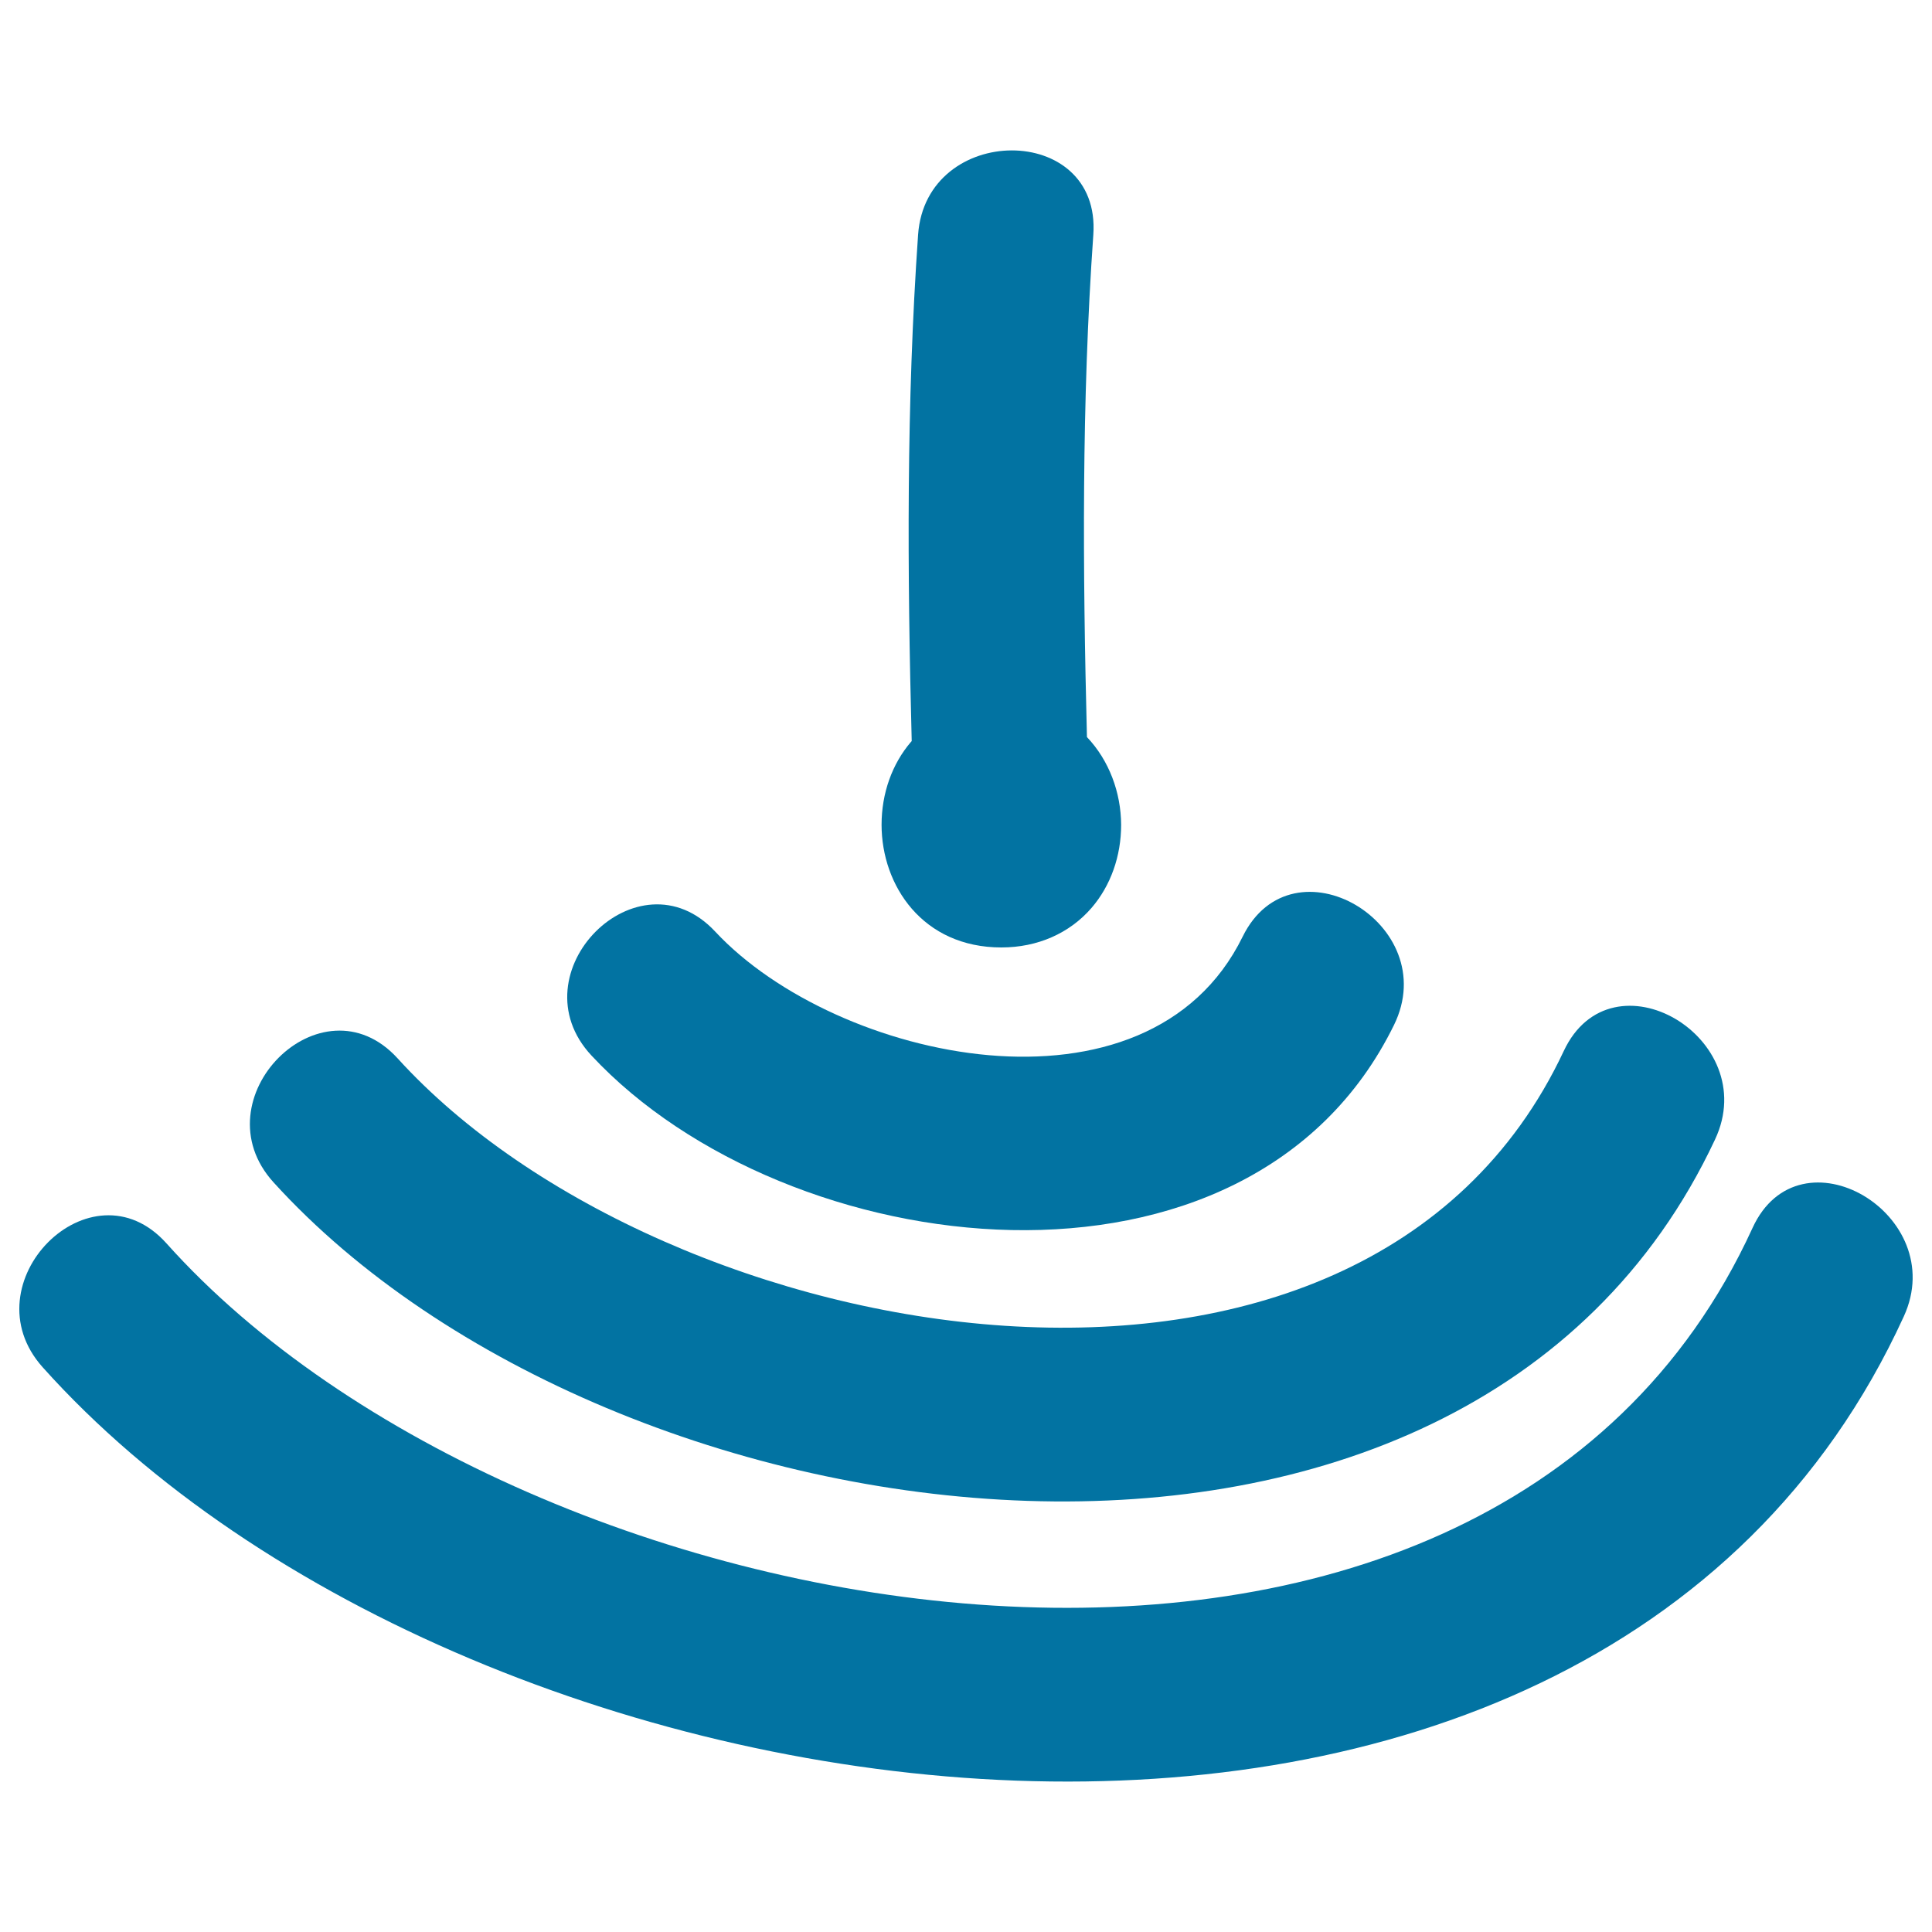
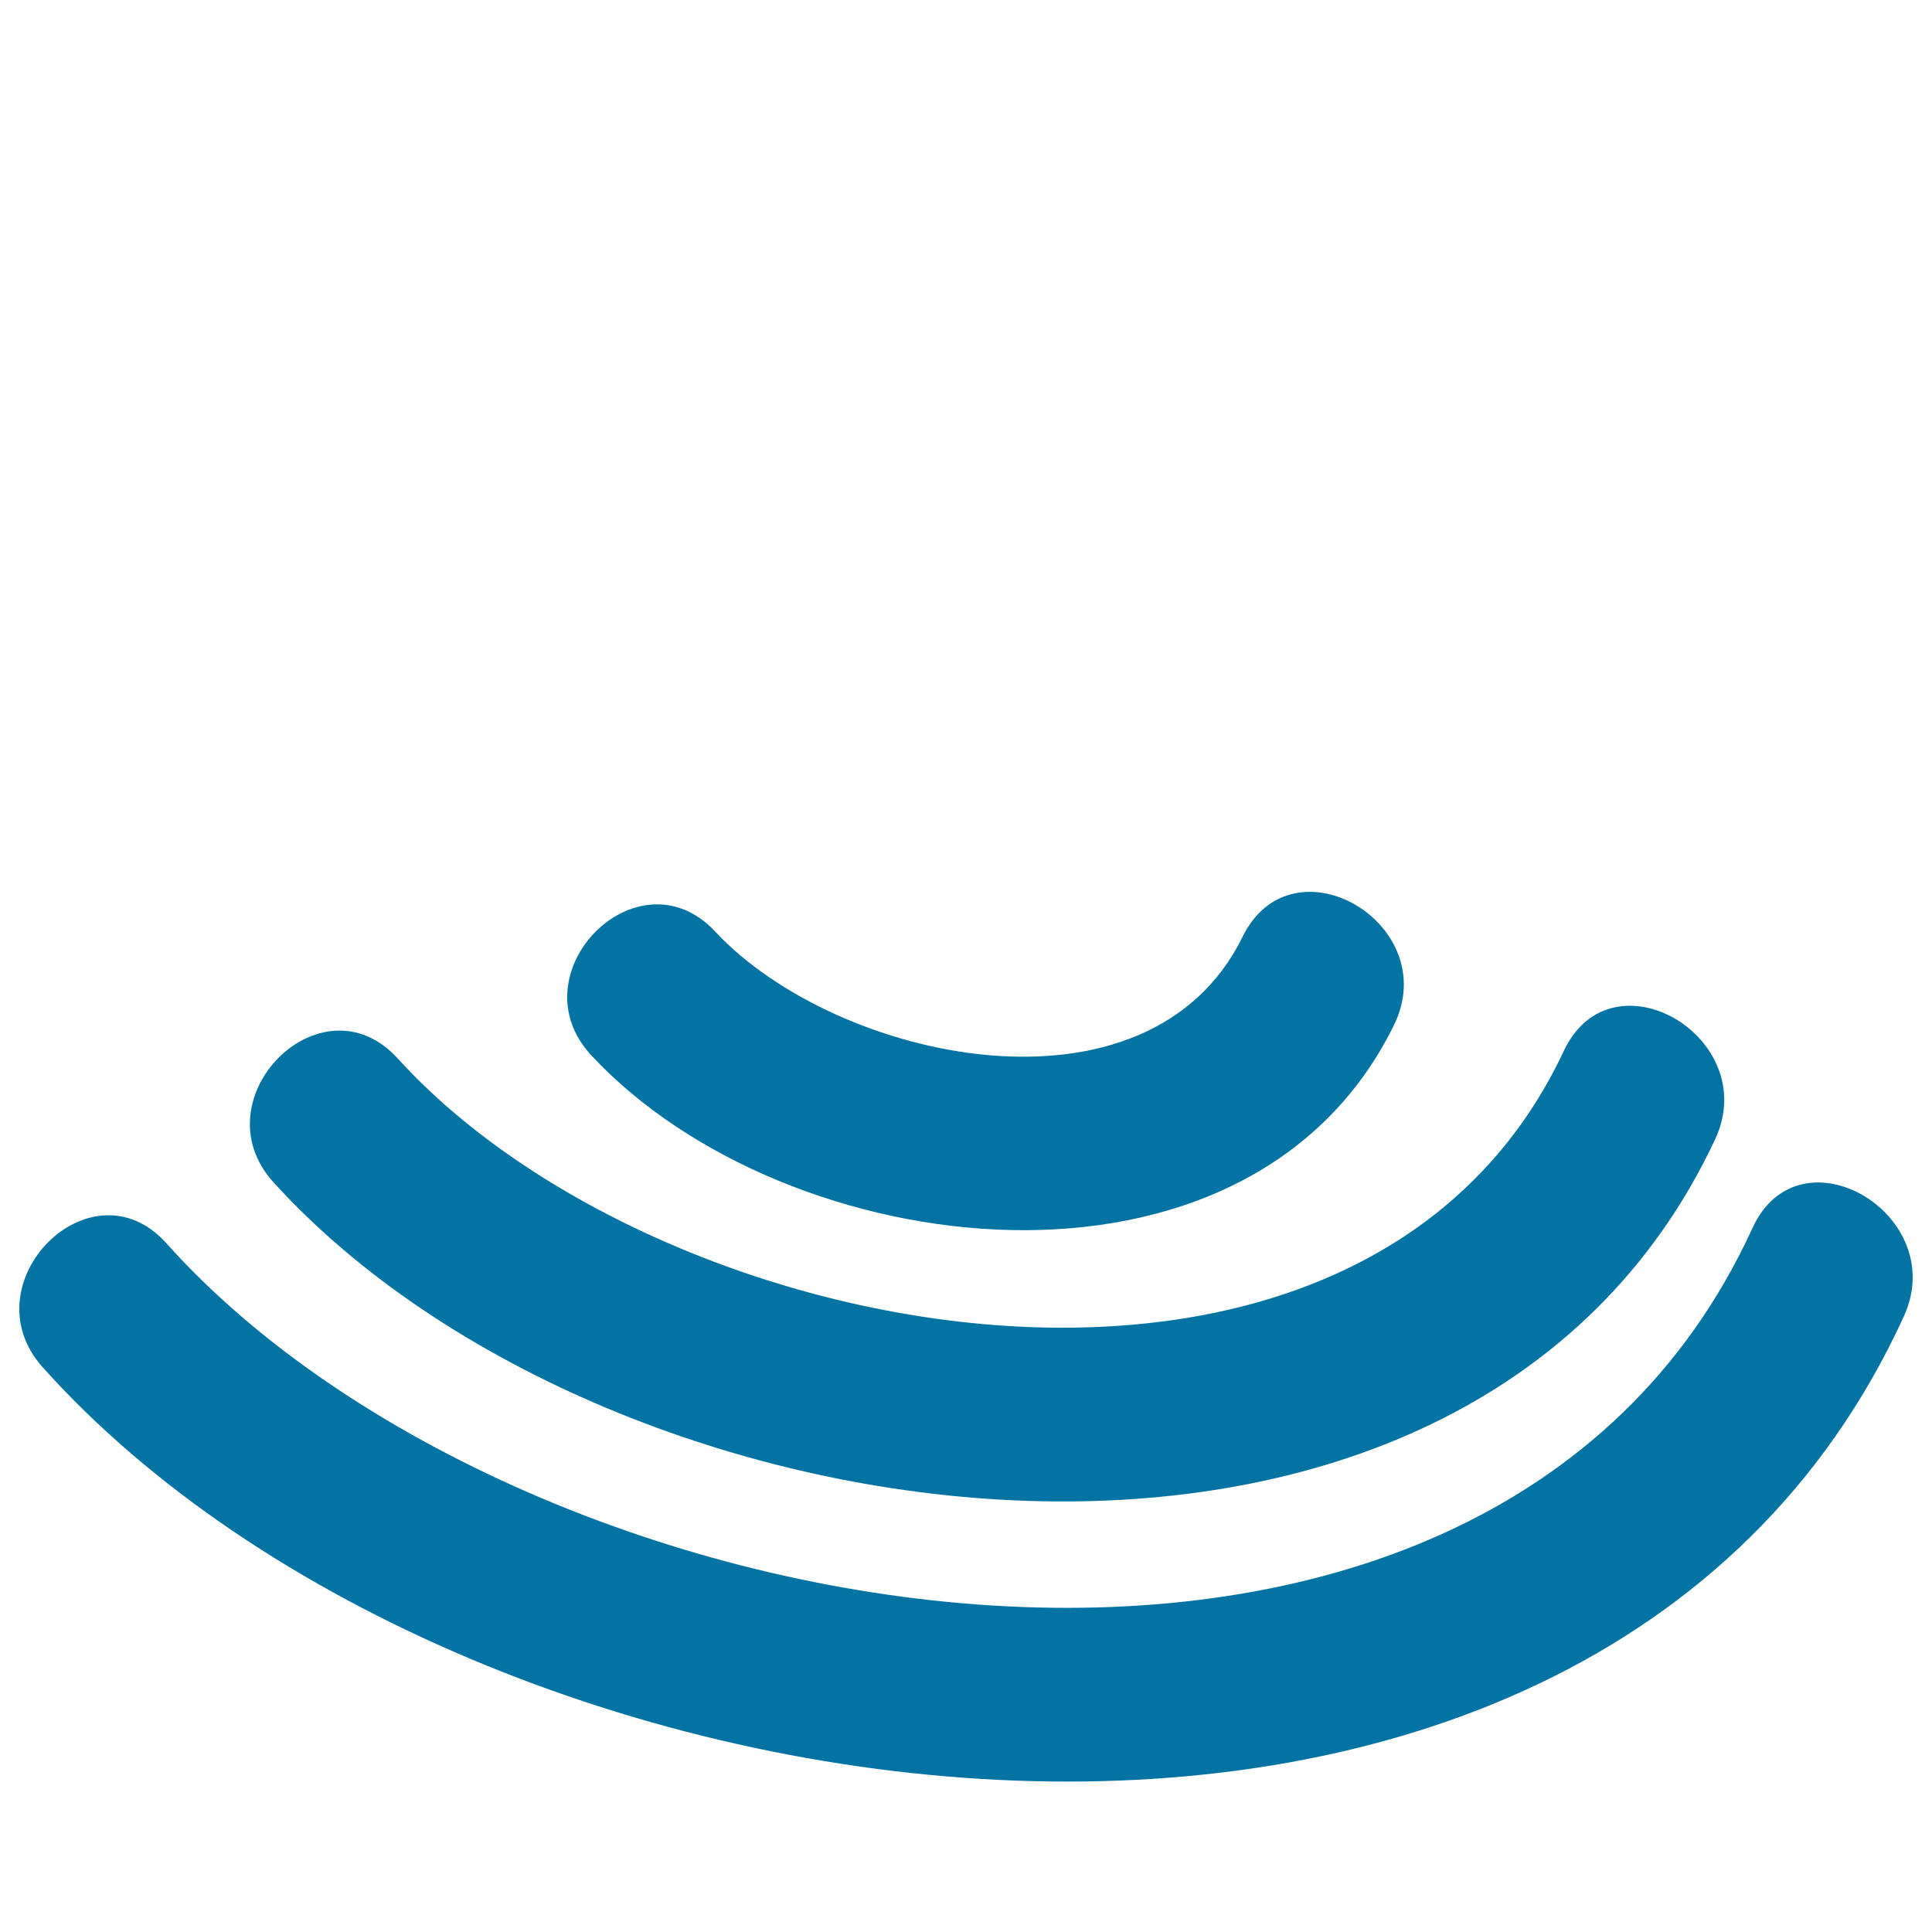
<svg xmlns="http://www.w3.org/2000/svg" viewBox="0 0 1000 1000" style="fill:#0273a2">
  <title>Upside Down Wifi Symbol SVG icon</title>
  <g>
    <path d="M306.2,546.4C407.3,654.8,646.3,684,721.5,530.6c25.7-52.3-52.5-98.3-78.3-45.8c-49,100-210.4,64.5-273-2.6C330.3,439.4,266.3,503.7,306.2,546.4z" />
-     <path d="M141.6,612c175.1,192.8,616.6,254.2,746.1-22.2c24.7-52.6-53.5-98.7-78.3-45.8c-104.4,222.7-466,155.3-603.6,3.8C166.3,504.5,102.4,568.9,141.6,612z" />
+     <path d="M141.6,612c175.1,192.8,616.6,254.2,746.1-22.2c24.7-52.6-53.5-98.7-78.3-45.8c-104.4,222.7-466,155.3-603.6,3.8C166.3,504.5,102.4,568.9,141.6,612" />
    <path d="M907.1,635.6c-138.9,303.6-635.7,214.9-820.9,8c-39.1-43.7-103,20.7-64.1,64.1C244.4,956,822,1038.7,985.4,681.4C1009.6,628.6,931.4,582.5,907.1,635.6z" />
-     <path d="M562.6,381.5c-2.2-86.7-2.8-173.4,3.3-260c4.1-58.4-86.6-58-90.7,0c-6.1,87.3-5.6,174.7-3.3,262.1c-0.1,0.1-0.2,0.2-0.3,0.3c-9.9,11.5-15.3,26.8-15.3,43c0,31.5,21.3,63.5,62,63.5c18.7,0,35.3-7.3,46.7-20.5c9.9-11.5,15.3-26.8,15.3-43C580.2,410.2,574.1,393.6,562.6,381.5z" />
  </g>
</svg>